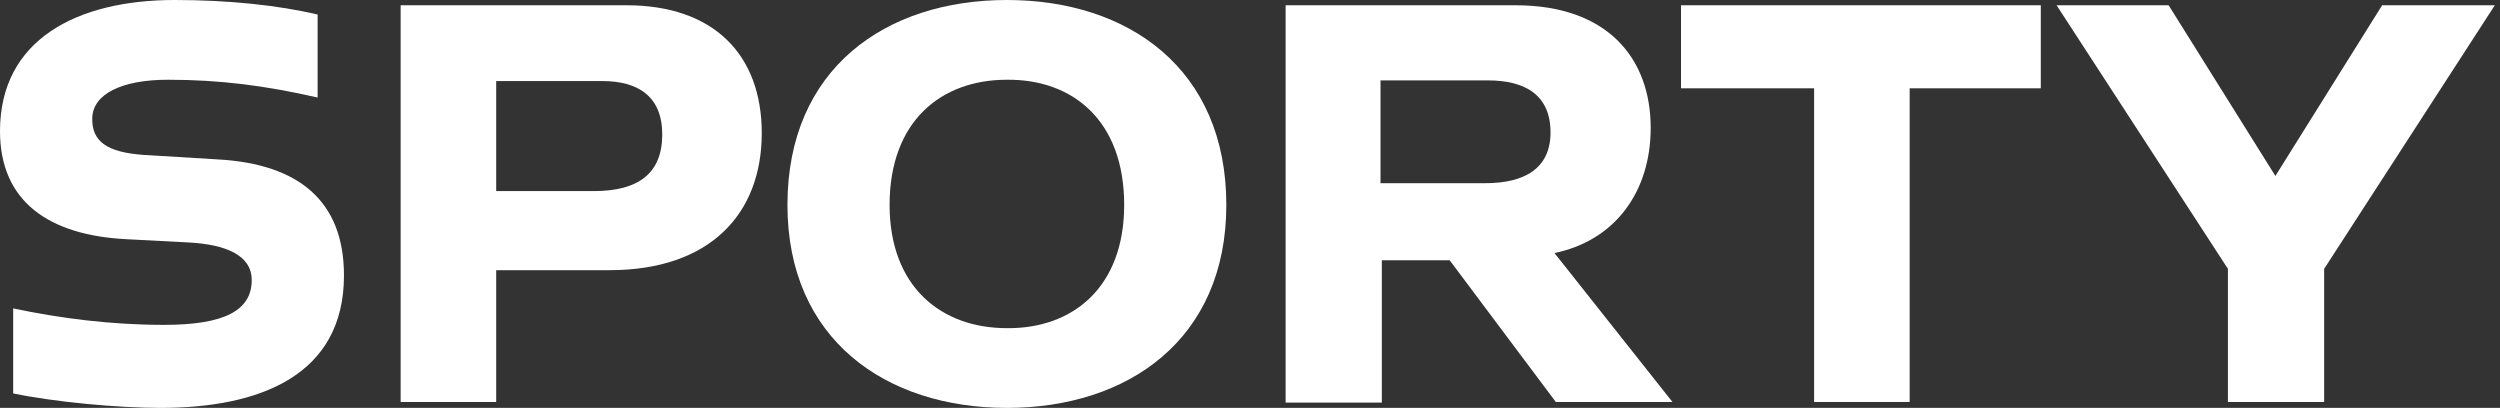
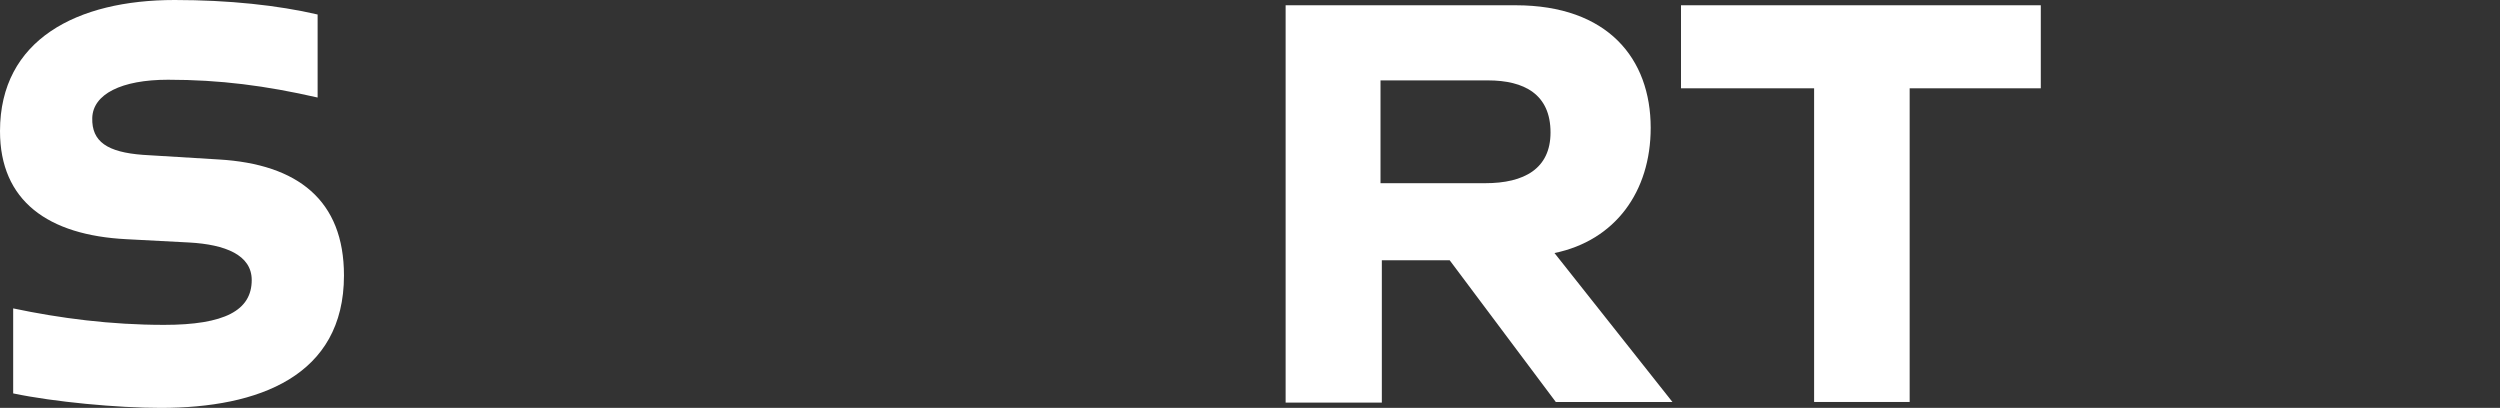
<svg xmlns="http://www.w3.org/2000/svg" width="380" height="62" viewBox="0 0 380 62" fill="none">
  <rect x="0" y="0" width="380" height="62" fill="#333333" stroke="none" />
  <path d="M26.543 0C34.756 0 42.268 0.801 48.278 2.204V14.824C40.365 13.021 33.454 12.12 25.541 12.12C18.43 12.12 14.123 14.323 14.023 17.929C13.922 21.535 16.326 23.137 21.735 23.538L33.254 24.239C45.273 24.94 52.284 30.449 52.284 41.867C52.284 57.192 39.263 62 24.439 62C17.829 62 8.213 61.099 2.003 59.797V46.876C9.115 48.378 16.827 49.38 24.94 49.38C34.155 49.38 38.262 47.176 38.262 42.569C38.262 38.763 34.255 37.16 28.746 36.859L19.231 36.359C7.312 35.758 0 30.549 0 19.932C0 6.01 11.719 0 26.543 0Z" fill="white" />
-   <path d="M115.787 20.233C115.787 32.553 107.874 41.066 92.649 41.066H75.422V61.099H60.898V0.801H95.254C108.375 0.801 115.787 8.213 115.787 20.233ZM100.662 20.433C100.662 14.624 96.956 12.32 91.548 12.32H75.422V29.047H90.246C97.056 29.047 100.662 26.343 100.662 20.433Z" fill="white" />
-   <path d="M186.401 31.15C186.401 51.583 171.477 62 153.047 62C134.617 62 119.693 51.583 119.693 31.15C119.693 10.417 134.617 0 153.047 0C171.477 0 186.401 10.417 186.401 31.15ZM170.876 31.15C170.876 18.33 163.063 12.019 153.047 12.12C143.031 12.12 135.218 18.43 135.218 31.15C135.218 43.57 143.031 49.88 153.047 49.88C163.063 49.981 170.876 43.67 170.876 31.15Z" fill="white" />
  <path d="M220.355 39.564H210.039V61.199H195.415V0.801H230.371C244.394 0.801 250.905 8.914 250.905 19.431C250.905 29.147 245.496 36.559 236.281 38.462L254.21 61.099H236.481L220.355 39.564ZM209.938 27.845H225.764C231.674 27.845 235.68 25.641 235.68 20.133C235.68 14.323 231.674 12.22 226.165 12.22H209.838V27.845H209.938Z" fill="white" />
  <path d="M310.301 13.422H290.268V61.099H275.745V13.422H255.512V0.801H310.2V13.422H310.301Z" fill="white" />
-   <path d="M379.211 0.801L353.27 40.866V61.099H338.646V40.866L312.604 0.801H329.631L345.858 26.743L362.084 0.801H379.211V0.801Z" fill="white" />
</svg>